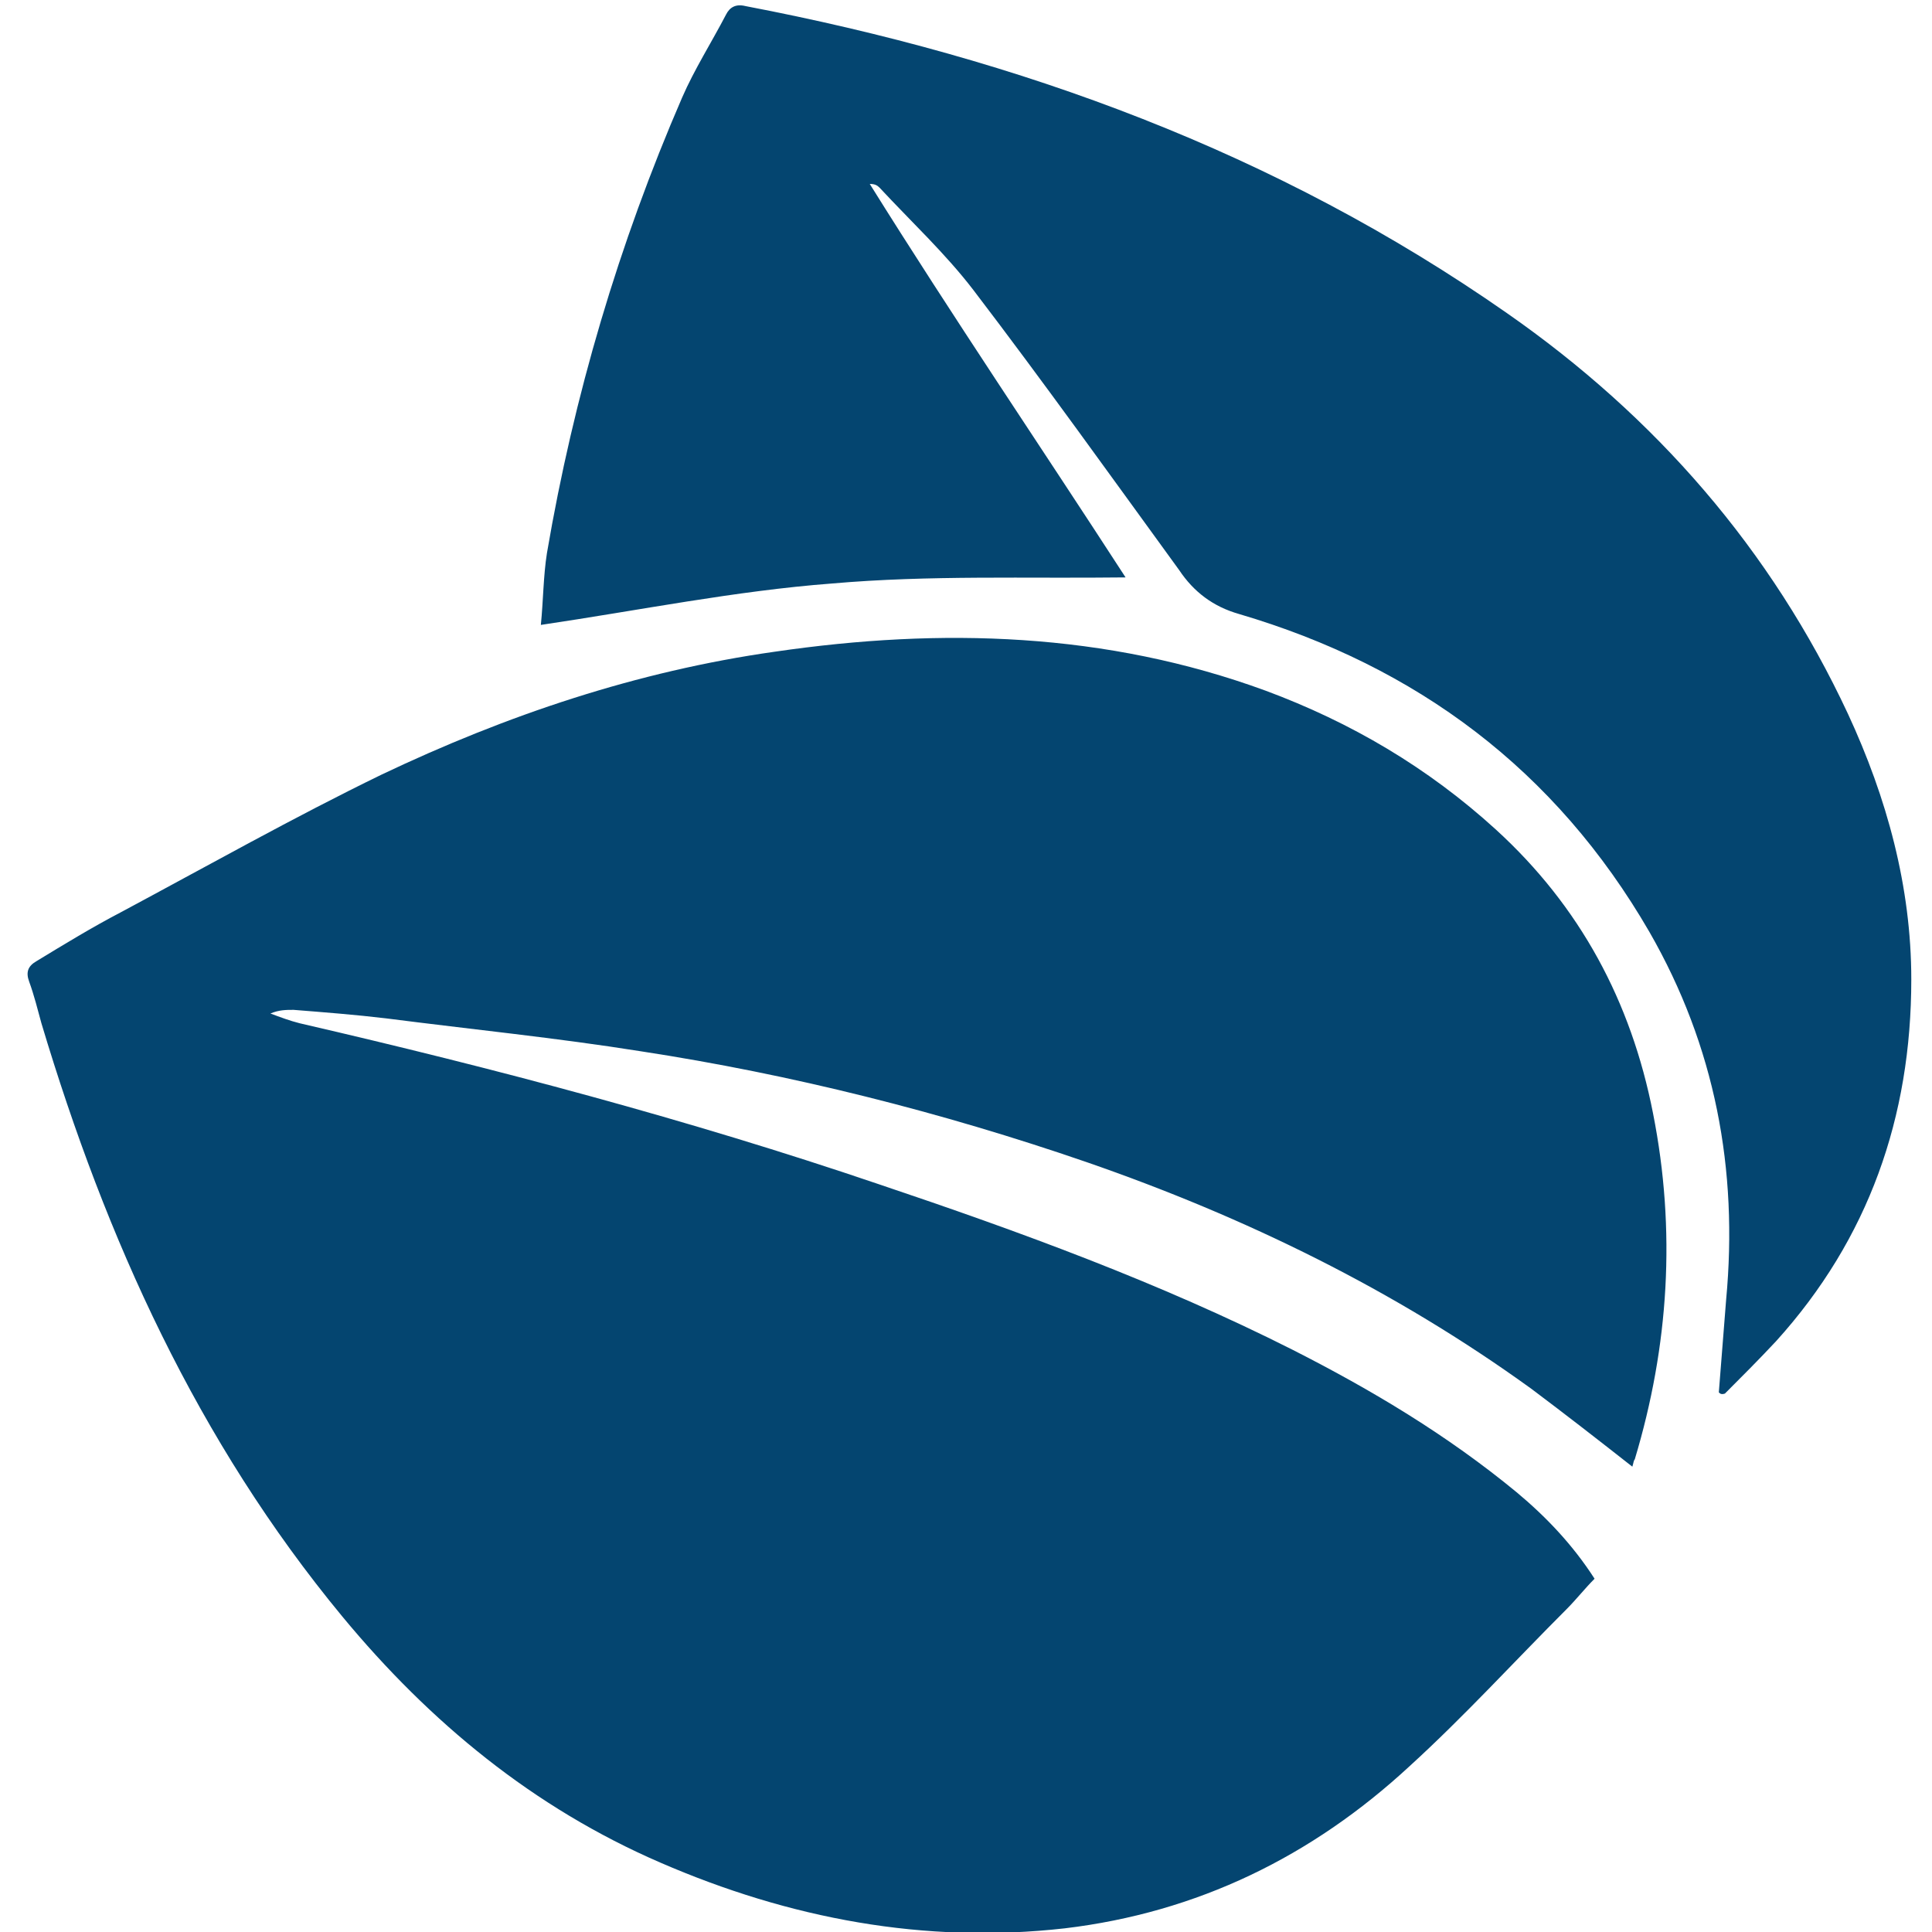
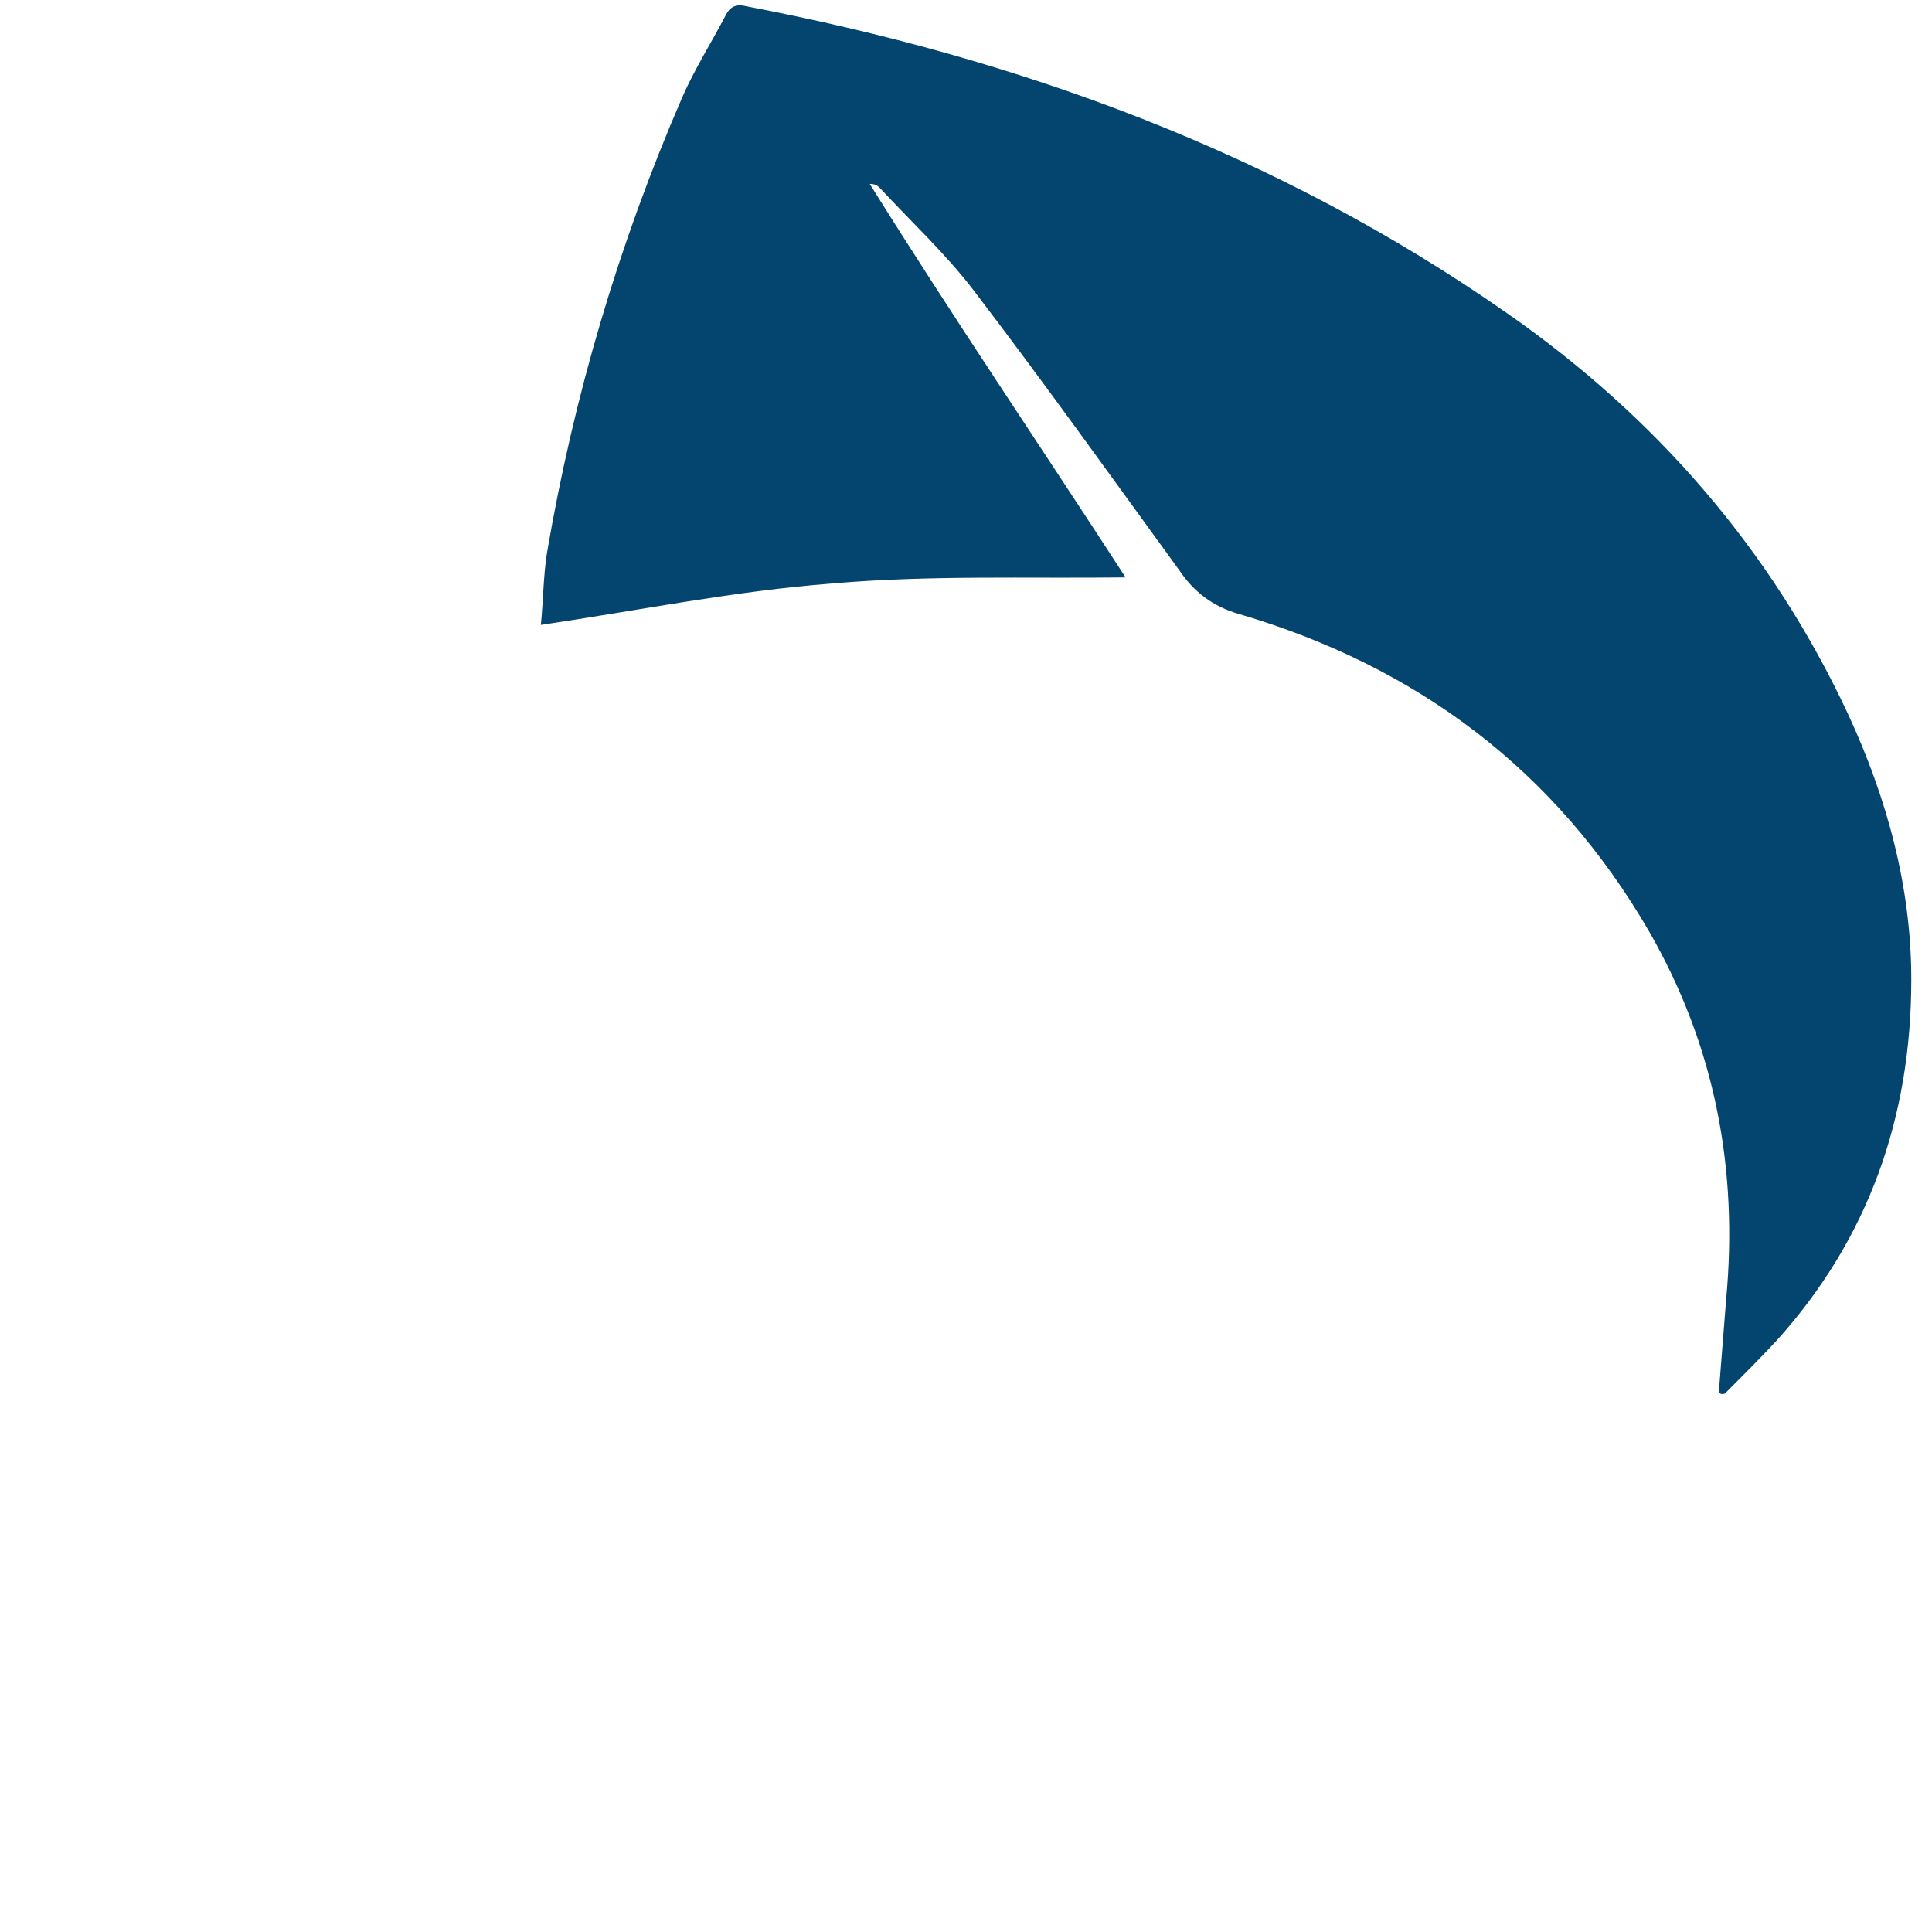
<svg xmlns="http://www.w3.org/2000/svg" version="1.1" id="folglia_its_xA0_Immagine_1_" x="0px" y="0px" viewBox="0 0 158.6 158.6" style="enable-background:new 0 0 158.6 158.6;" xml:space="preserve">
  <style type="text/css">
	.st0{display:none;fill:#044570;}
	.st1{fill-rule:evenodd;clip-rule:evenodd;fill:#044570;}
</style>
  <g>
-     <path class="st0" d="M0.2,158.9c0-52.9,0-105.8,0-158.6c52.9,0,105.8,0,158.6,0c0,52.9,0,105.8,0,158.6   C106,158.9,53.1,158.9,0.2,158.9z M134,120.4c0.1-0.3,0.2-0.4,0.2-0.6c2.8-9.4,3.4-18.8,1.5-28.4c-1.8-9.1-6-17-12.9-23.3   c-5.5-5.1-11.9-8.8-18.9-11.4c-13.1-4.9-26.6-5.2-40.3-3.2c-11.3,1.7-22.1,5.2-32.3,10.1C24.1,67.1,17,71,9.9,74.9   c-2.4,1.3-4.6,2.7-6.9,4c-0.7,0.4-0.9,0.9-0.6,1.7c0.4,1.1,0.7,2.3,1,3.4c5.3,17.7,12.8,34.3,24.5,48.7   c7.1,8.8,15.7,15.7,26.1,20.2c10.6,4.6,21.7,6.6,33.2,5.4c10.9-1.2,20.3-5.9,28.3-13.3c4.5-4.1,8.6-8.6,12.9-12.9   c0.8-0.8,1.5-1.6,2.3-2.5c-1.8-2.8-3.9-5.1-6.3-7.1c-5.6-4.7-11.9-8.4-18.4-11.7c-10.9-5.6-22.4-9.7-34-13.6   C56.4,92,40.5,87.8,24.5,84c-0.8-0.2-1.6-0.5-2.4-0.8C22.8,83,23.4,83,24,83c2.5,0.2,5.1,0.4,7.6,0.7c7,0.8,14,1.6,20.9,2.7   c12.5,1.9,24.7,5,36.6,9.1c13,4.5,25.3,10.5,36.5,18.6C128.5,116.1,131.1,118.2,134,120.4z M141.1,114.3c0.1,0.1,0.2,0.1,0.3,0.2   c1.4-1.4,2.9-2.9,4.2-4.3c7.7-8.4,11.2-18.4,11.1-29.7c0-7.7-2-14.9-5.2-21.8c-6.3-13.5-15.8-24.4-28-32.9   C104.6,12.6,83.5,4.9,61,0.6c-0.8-0.1-1.2,0.1-1.6,0.7c-1.2,2.3-2.6,4.4-3.6,6.8c-5.2,12-8.9,24.5-11.1,37.4   c-0.3,1.9-0.3,3.9-0.5,5.9c8.1-1.2,16-2.8,23.9-3.4c8-0.7,16-0.4,24.1-0.5c-7-10.8-14.2-21.4-21-32.3c0.4,0,0.7,0.1,0.8,0.3   c2.6,2.8,5.4,5.4,7.7,8.4c5.8,7.6,11.3,15.3,16.9,23c1.3,1.7,2.8,2.9,4.9,3.6c14.6,4.3,26,12.8,33.7,26.1   c5.4,9.4,7.3,19.5,6.3,30.2C141.5,109.2,141.3,111.8,141.1,114.3z" />
-     <path class="st1" d="M134,120.4c-2.8-2.2-5.5-4.3-8.3-6.4c-11.2-8.1-23.5-14.1-36.5-18.6c-11.9-4.1-24.2-7.2-36.6-9.1   c-6.9-1.1-13.9-1.8-20.9-2.7c-2.5-0.3-5.1-0.5-7.6-0.7c-0.6,0-1.2,0-1.9,0.3c0.8,0.3,1.6,0.6,2.4,0.8c16,3.7,31.9,7.9,47.5,13.2   c11.6,3.9,23.1,8.1,34,13.6c6.5,3.3,12.7,7,18.4,11.7c2.4,2,4.6,4.3,6.4,7.1c-0.8,0.8-1.5,1.7-2.3,2.5c-4.3,4.3-8.4,8.8-12.9,12.9   c-8,7.4-17.4,12-28.3,13.3c-11.5,1.3-22.6-0.8-33.2-5.4c-10.4-4.5-18.9-11.5-26.1-20.2C16.2,118.3,8.7,101.7,3.4,84   c-0.3-1.1-0.6-2.3-1-3.4c-0.3-0.8-0.1-1.3,0.6-1.7c2.3-1.4,4.6-2.8,6.9-4c7.1-3.8,14.2-7.8,21.4-11.3c10.3-4.9,21-8.5,32.3-10.1   c13.7-2,27.2-1.6,40.3,3.2c7,2.6,13.3,6.3,18.9,11.4c6.9,6.3,11.1,14.1,12.9,23.3c1.9,9.6,1.3,19.1-1.5,28.4   C134.1,119.9,134.1,120.1,134,120.4z" />
    <path class="st1" d="M141.1,114.3c0.2-2.5,0.4-5.1,0.6-7.6c1-10.7-0.9-20.8-6.3-30.2c-7.7-13.3-19.1-21.8-33.7-26.1   c-2.1-0.6-3.7-1.8-4.9-3.6c-5.6-7.7-11.1-15.4-16.9-23c-2.3-3-5.1-5.6-7.7-8.4c-0.2-0.2-0.4-0.3-0.8-0.3c6.8,10.9,14,21.5,21,32.3   c-8.1,0.1-16.1-0.2-24.1,0.5c-7.9,0.6-15.8,2.2-23.9,3.4c0.2-2,0.2-4,0.5-5.9c2.2-12.9,5.9-25.4,11.1-37.4c1-2.3,2.4-4.5,3.6-6.8   c0.3-0.6,0.8-0.9,1.6-0.7c22.5,4.3,43.6,12,62.5,25.2c12.2,8.5,21.7,19.4,28,32.9c3.2,6.9,5.2,14.2,5.2,21.8   c0,11.3-3.5,21.3-11.1,29.7c-1.4,1.5-2.8,2.9-4.2,4.3C141.3,114.5,141.2,114.4,141.1,114.3z" />
  </g>
</svg>